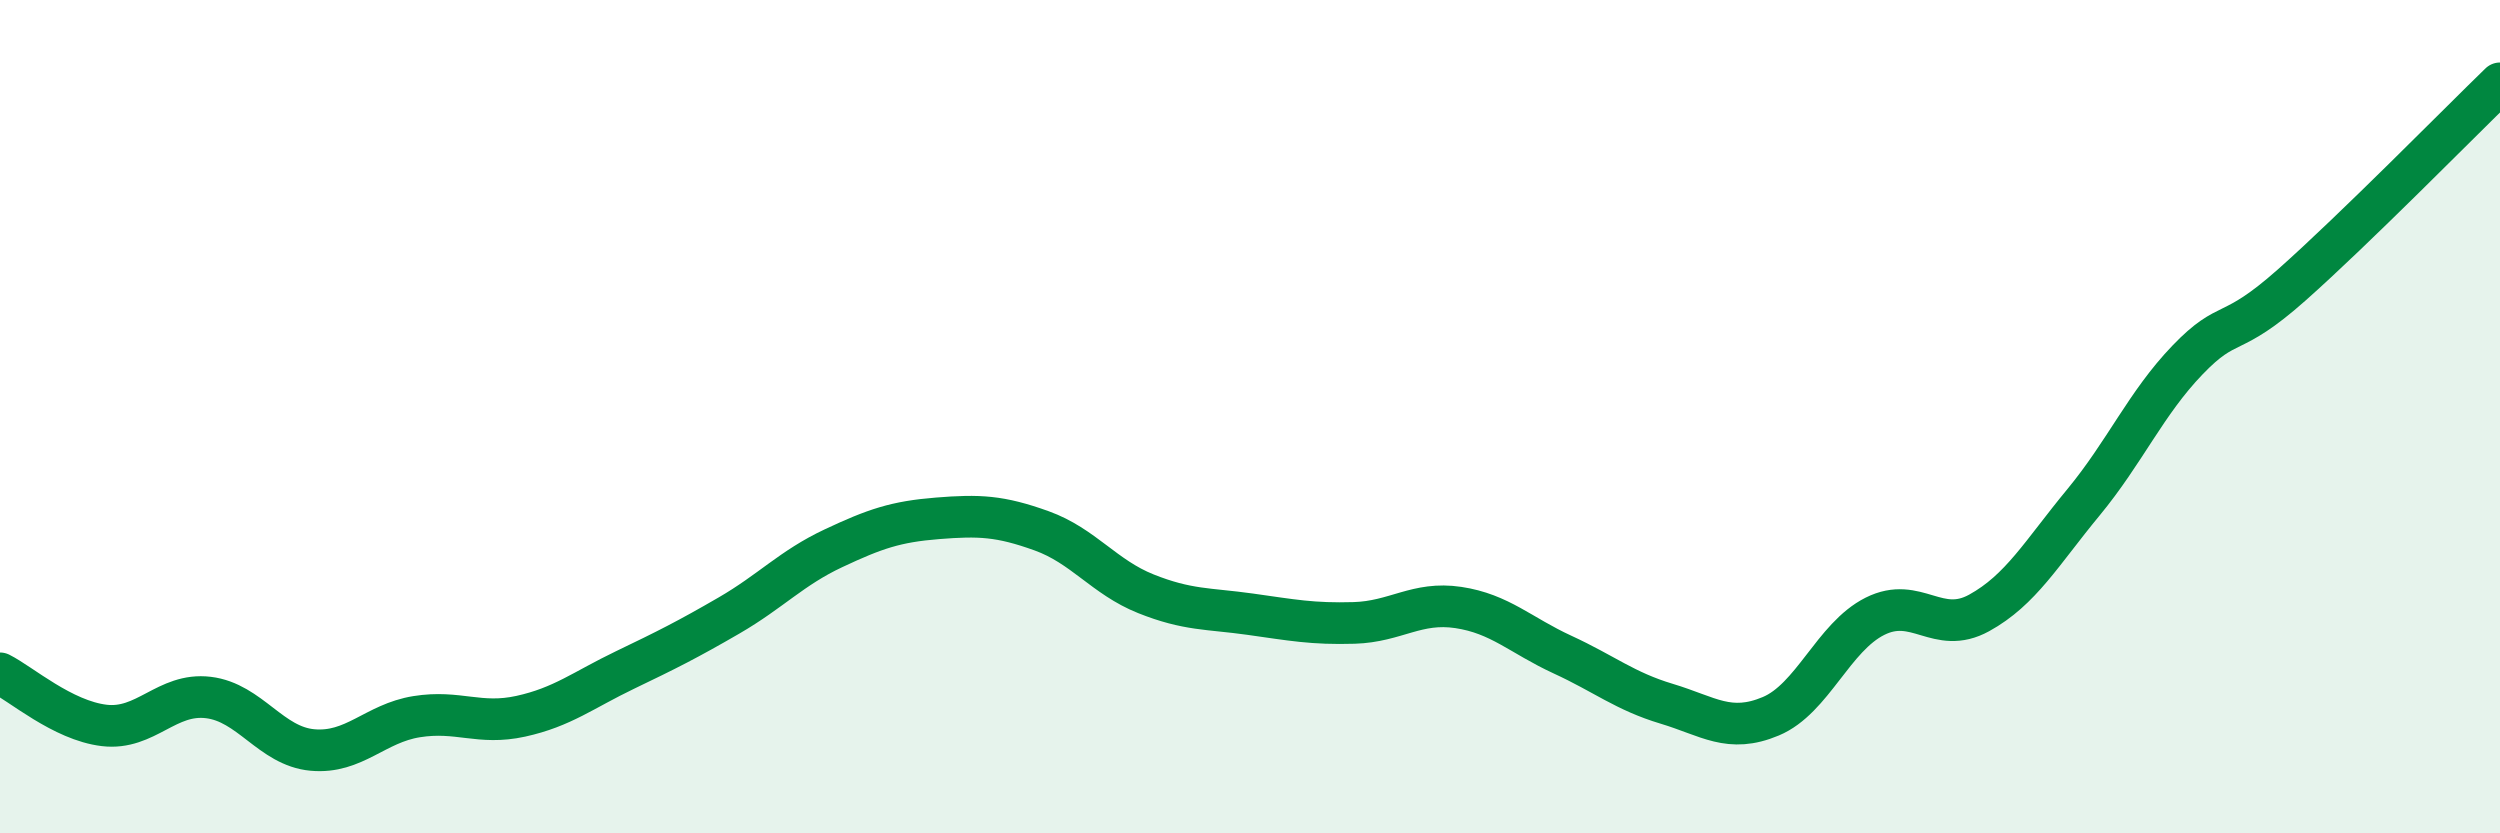
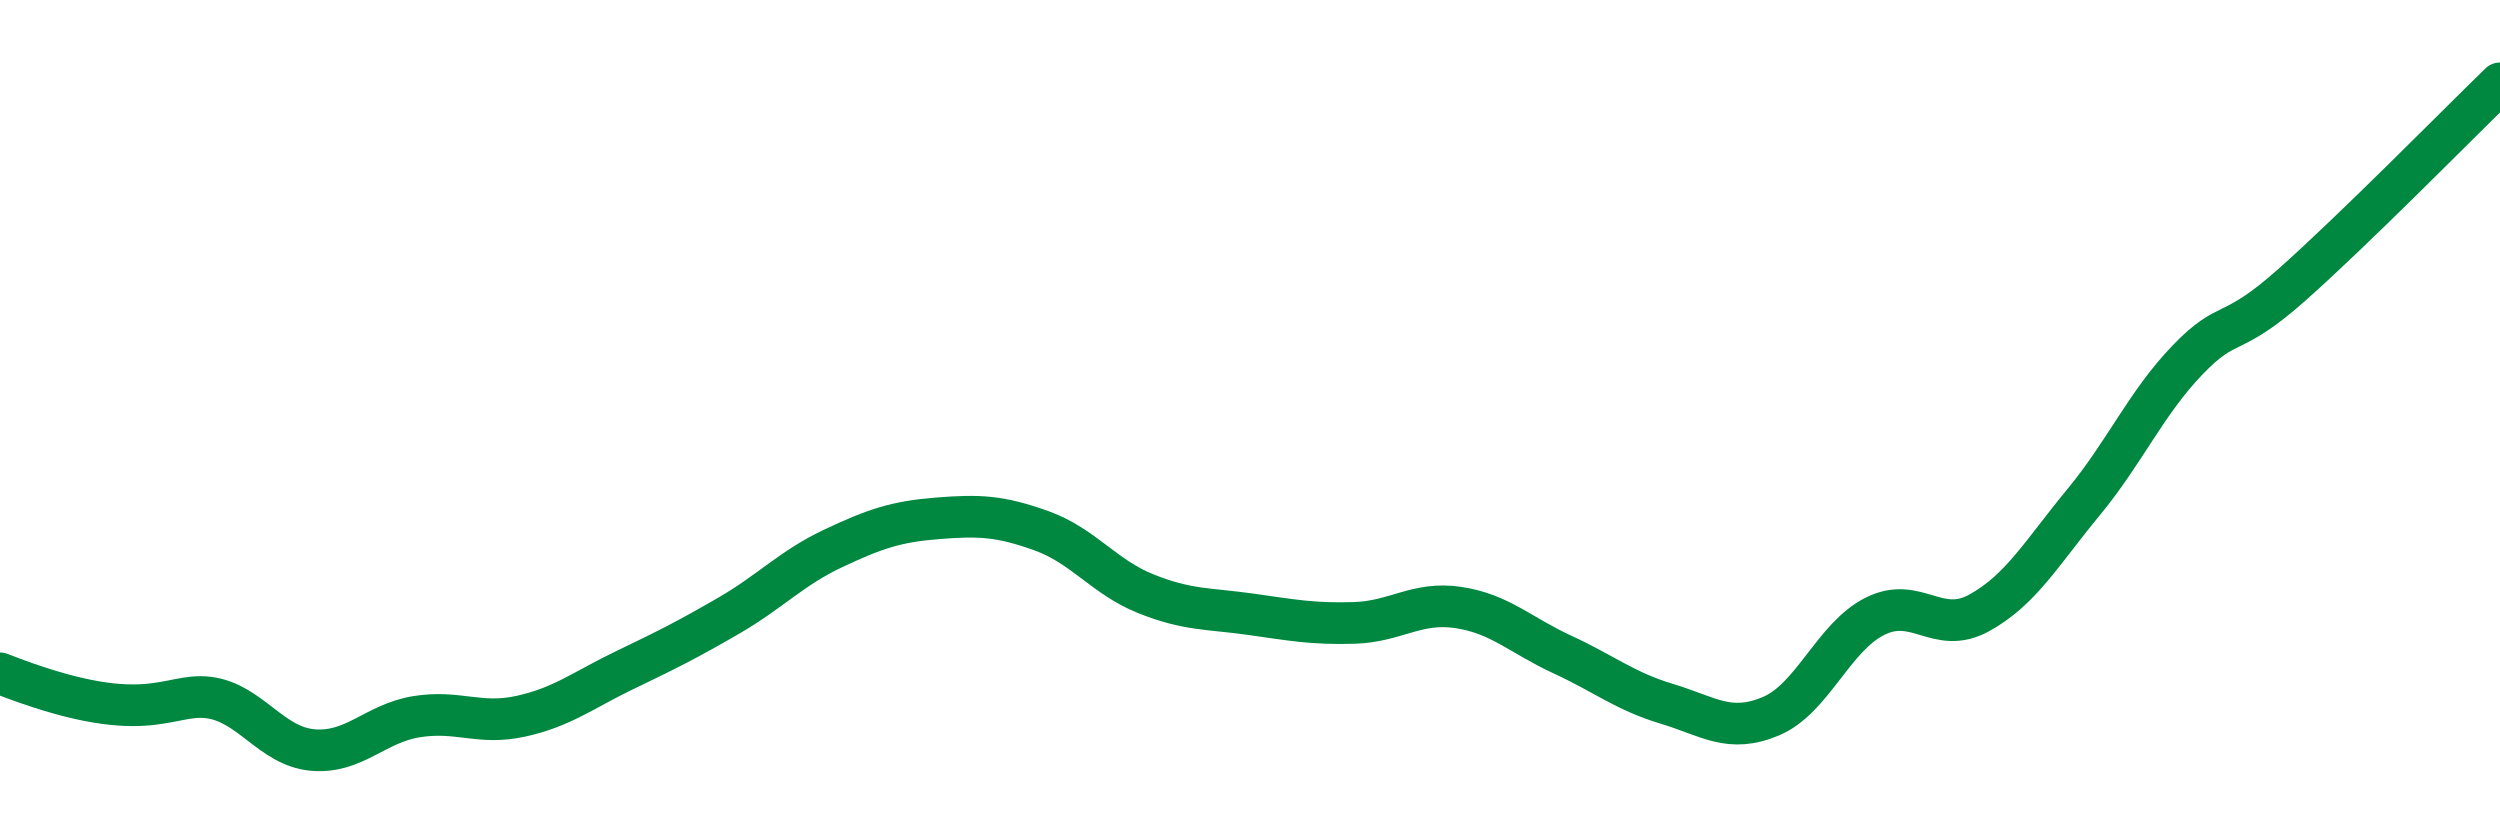
<svg xmlns="http://www.w3.org/2000/svg" width="60" height="20" viewBox="0 0 60 20">
-   <path d="M 0,16.16 C 0.5,16.41 1.5,17.29 2.5,17.41 C 3.5,17.53 4,16.62 5,16.74 C 6,16.86 6.5,17.91 7.5,18 C 8.5,18.09 9,17.36 10,17.2 C 11,17.04 11.5,17.41 12.5,17.19 C 13.5,16.97 14,16.56 15,16.08 C 16,15.6 16.5,15.35 17.5,14.77 C 18.5,14.19 19,13.63 20,13.16 C 21,12.69 21.5,12.52 22.5,12.44 C 23.5,12.36 24,12.38 25,12.74 C 26,13.1 26.5,13.85 27.5,14.25 C 28.5,14.65 29,14.6 30,14.74 C 31,14.88 31.5,14.98 32.5,14.95 C 33.5,14.92 34,14.43 35,14.58 C 36,14.73 36.5,15.25 37.5,15.71 C 38.5,16.17 39,16.59 40,16.89 C 41,17.19 41.5,17.61 42.5,17.19 C 43.5,16.77 44,15.29 45,14.79 C 46,14.29 46.5,15.26 47.5,14.71 C 48.5,14.16 49,13.27 50,12.06 C 51,10.85 51.5,9.68 52.5,8.64 C 53.5,7.6 53.5,8.17 55,6.84 C 56.5,5.51 59,2.97 60,2L60 20L0 20Z" fill="#008740" opacity="0.1" stroke-linecap="round" stroke-linejoin="round" />
-   <path d="M 0,16.16 C 0.5,16.41 1.5,17.29 2.5,17.41 C 3.5,17.53 4,16.62 5,16.74 C 6,16.86 6.5,17.91 7.5,18 C 8.5,18.09 9,17.36 10,17.2 C 11,17.04 11.5,17.41 12.5,17.19 C 13.5,16.97 14,16.56 15,16.08 C 16,15.6 16.5,15.35 17.5,14.77 C 18.5,14.19 19,13.63 20,13.16 C 21,12.69 21.5,12.52 22.5,12.44 C 23.5,12.36 24,12.38 25,12.74 C 26,13.1 26.5,13.85 27.5,14.25 C 28.5,14.65 29,14.6 30,14.74 C 31,14.88 31.5,14.98 32.5,14.95 C 33.5,14.92 34,14.43 35,14.58 C 36,14.73 36.5,15.25 37.5,15.71 C 38.5,16.17 39,16.59 40,16.89 C 41,17.19 41.5,17.61 42.5,17.19 C 43.5,16.77 44,15.29 45,14.79 C 46,14.29 46.5,15.26 47.5,14.71 C 48.5,14.16 49,13.27 50,12.06 C 51,10.85 51.5,9.68 52.5,8.64 C 53.5,7.6 53.5,8.17 55,6.84 C 56.5,5.51 59,2.97 60,2" stroke="#008740" stroke-width="1" fill="none" stroke-linecap="round" stroke-linejoin="round" />
+   <path d="M 0,16.16 C 3.5,17.53 4,16.62 5,16.74 C 6,16.86 6.5,17.91 7.5,18 C 8.5,18.09 9,17.36 10,17.2 C 11,17.04 11.5,17.41 12.5,17.19 C 13.5,16.97 14,16.56 15,16.08 C 16,15.6 16.5,15.35 17.5,14.77 C 18.5,14.19 19,13.63 20,13.16 C 21,12.69 21.5,12.52 22.5,12.44 C 23.5,12.36 24,12.38 25,12.74 C 26,13.1 26.5,13.85 27.5,14.25 C 28.5,14.65 29,14.6 30,14.74 C 31,14.88 31.5,14.98 32.5,14.95 C 33.5,14.92 34,14.43 35,14.58 C 36,14.73 36.5,15.25 37.5,15.71 C 38.5,16.17 39,16.59 40,16.89 C 41,17.19 41.5,17.61 42.5,17.19 C 43.5,16.77 44,15.29 45,14.79 C 46,14.29 46.5,15.26 47.5,14.71 C 48.5,14.16 49,13.27 50,12.06 C 51,10.85 51.5,9.68 52.5,8.64 C 53.5,7.6 53.5,8.17 55,6.84 C 56.5,5.51 59,2.97 60,2" stroke="#008740" stroke-width="1" fill="none" stroke-linecap="round" stroke-linejoin="round" />
</svg>